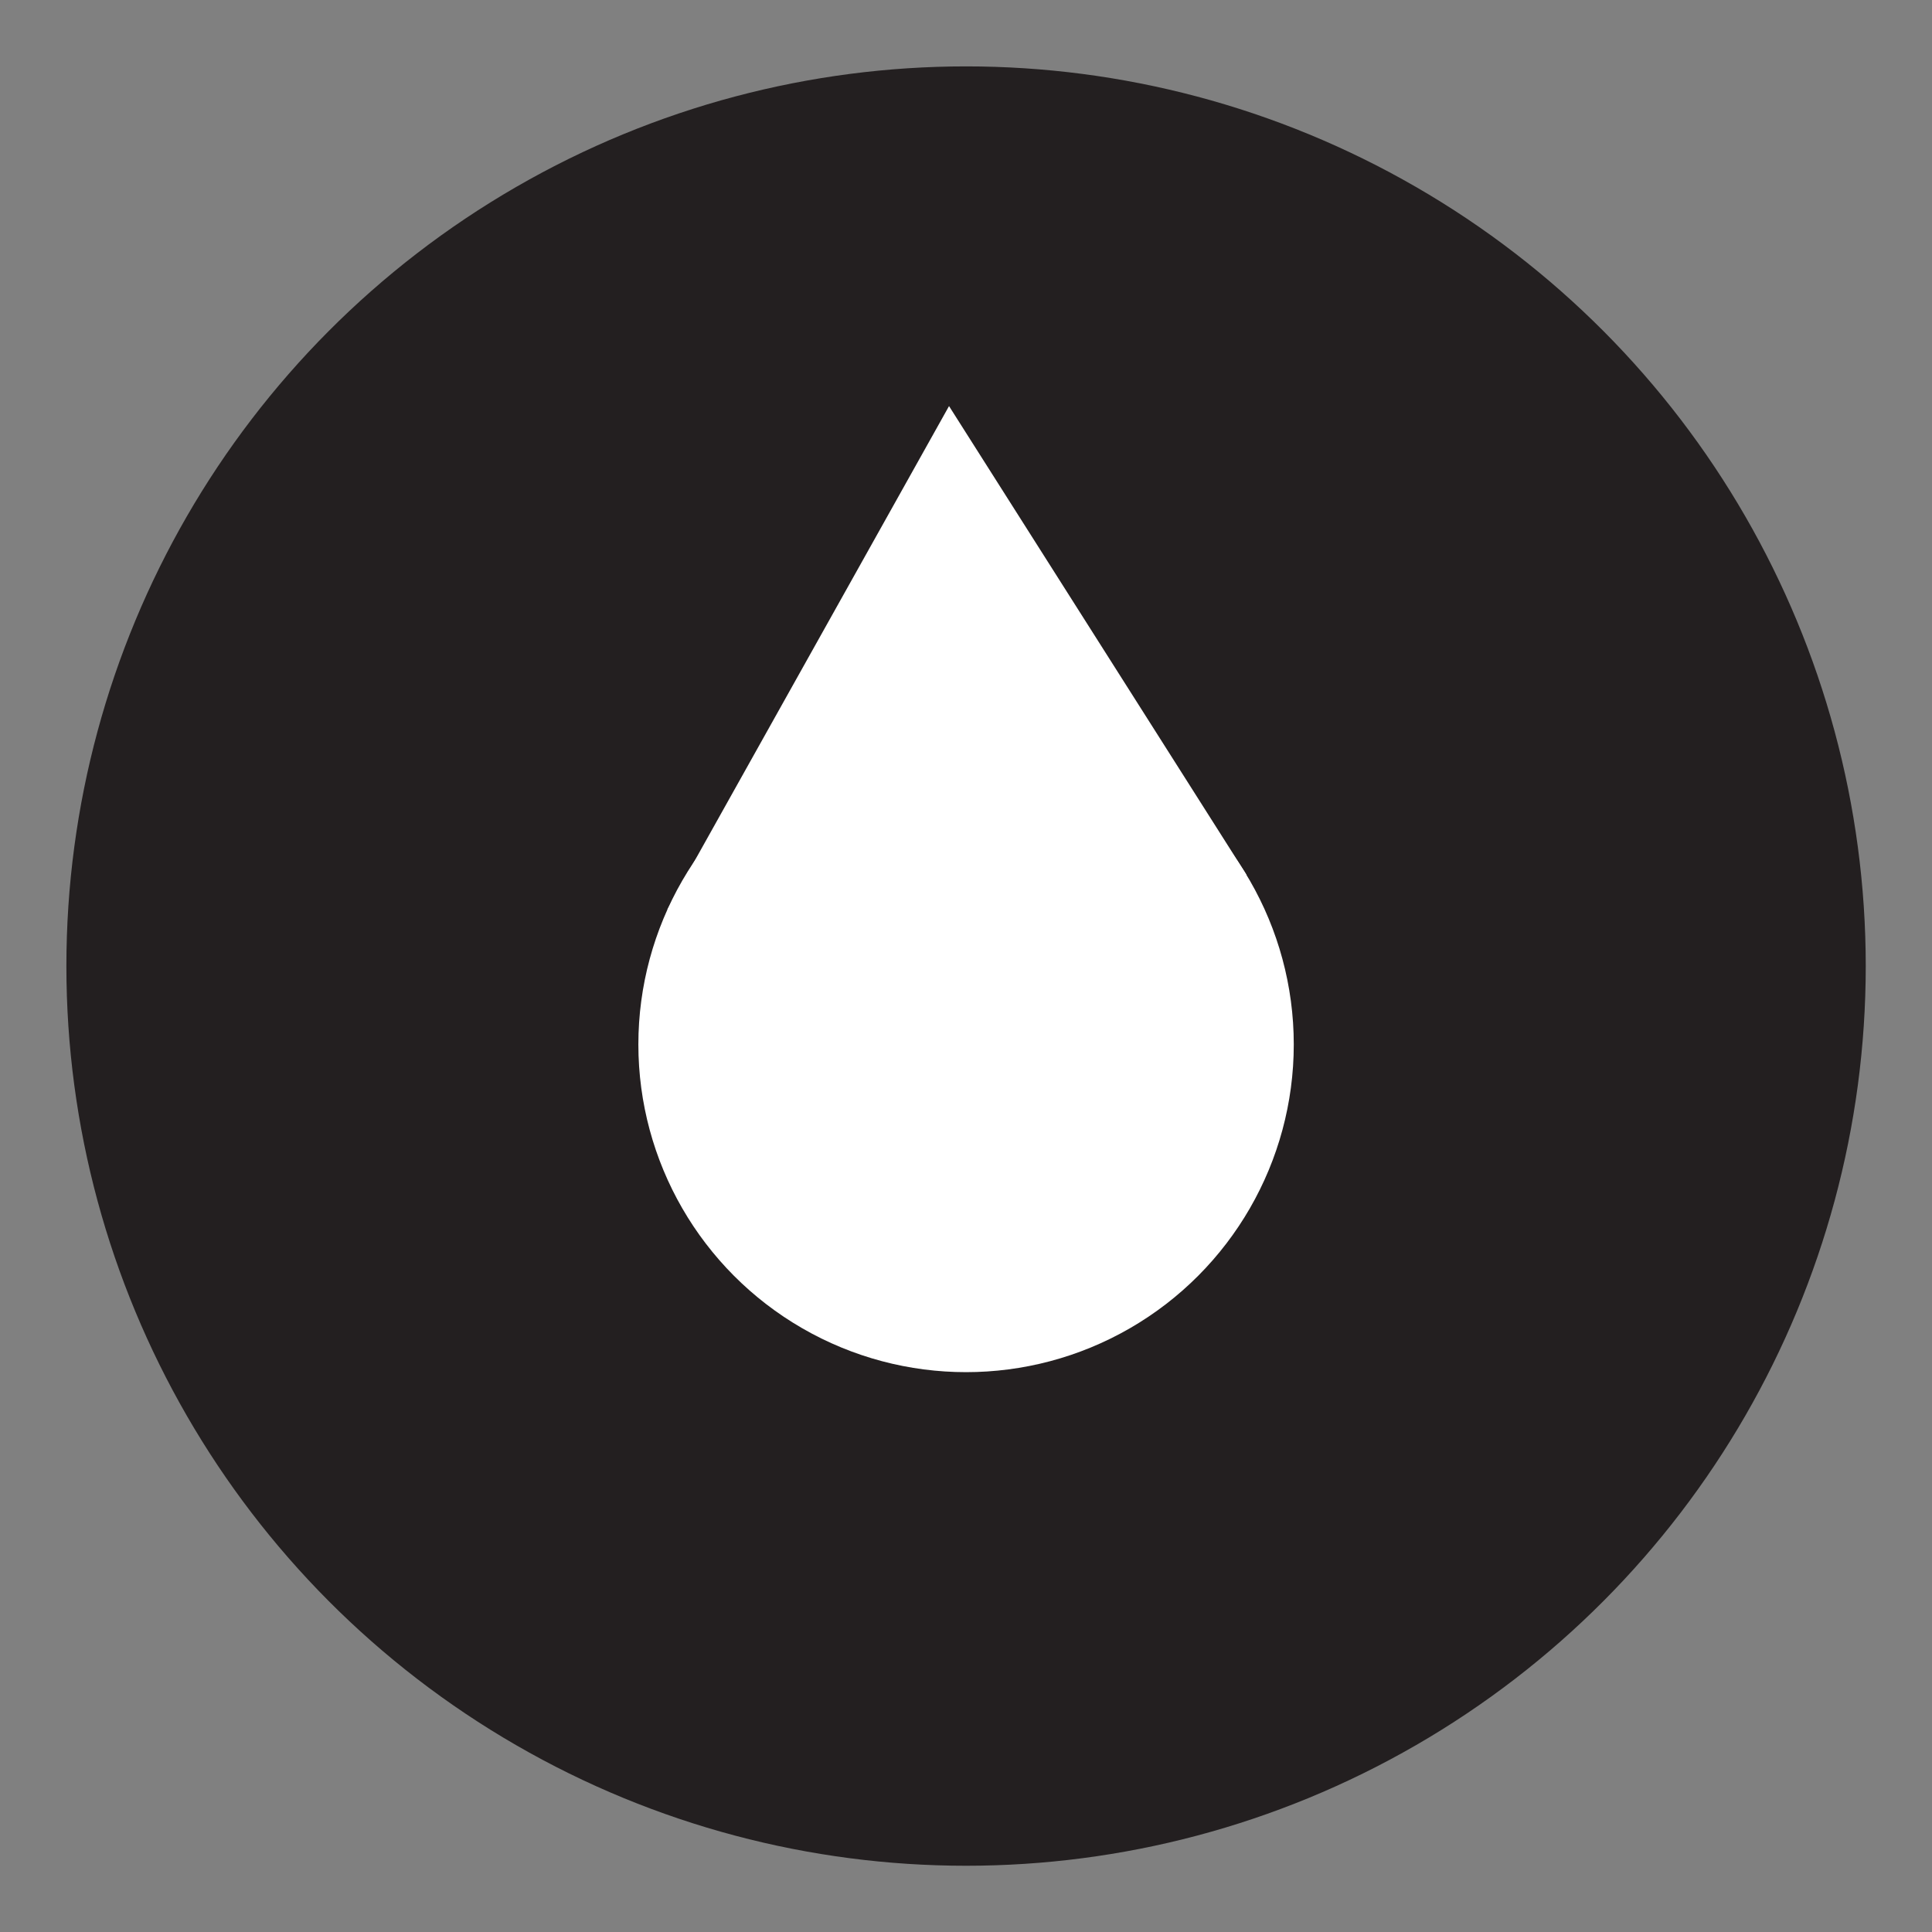
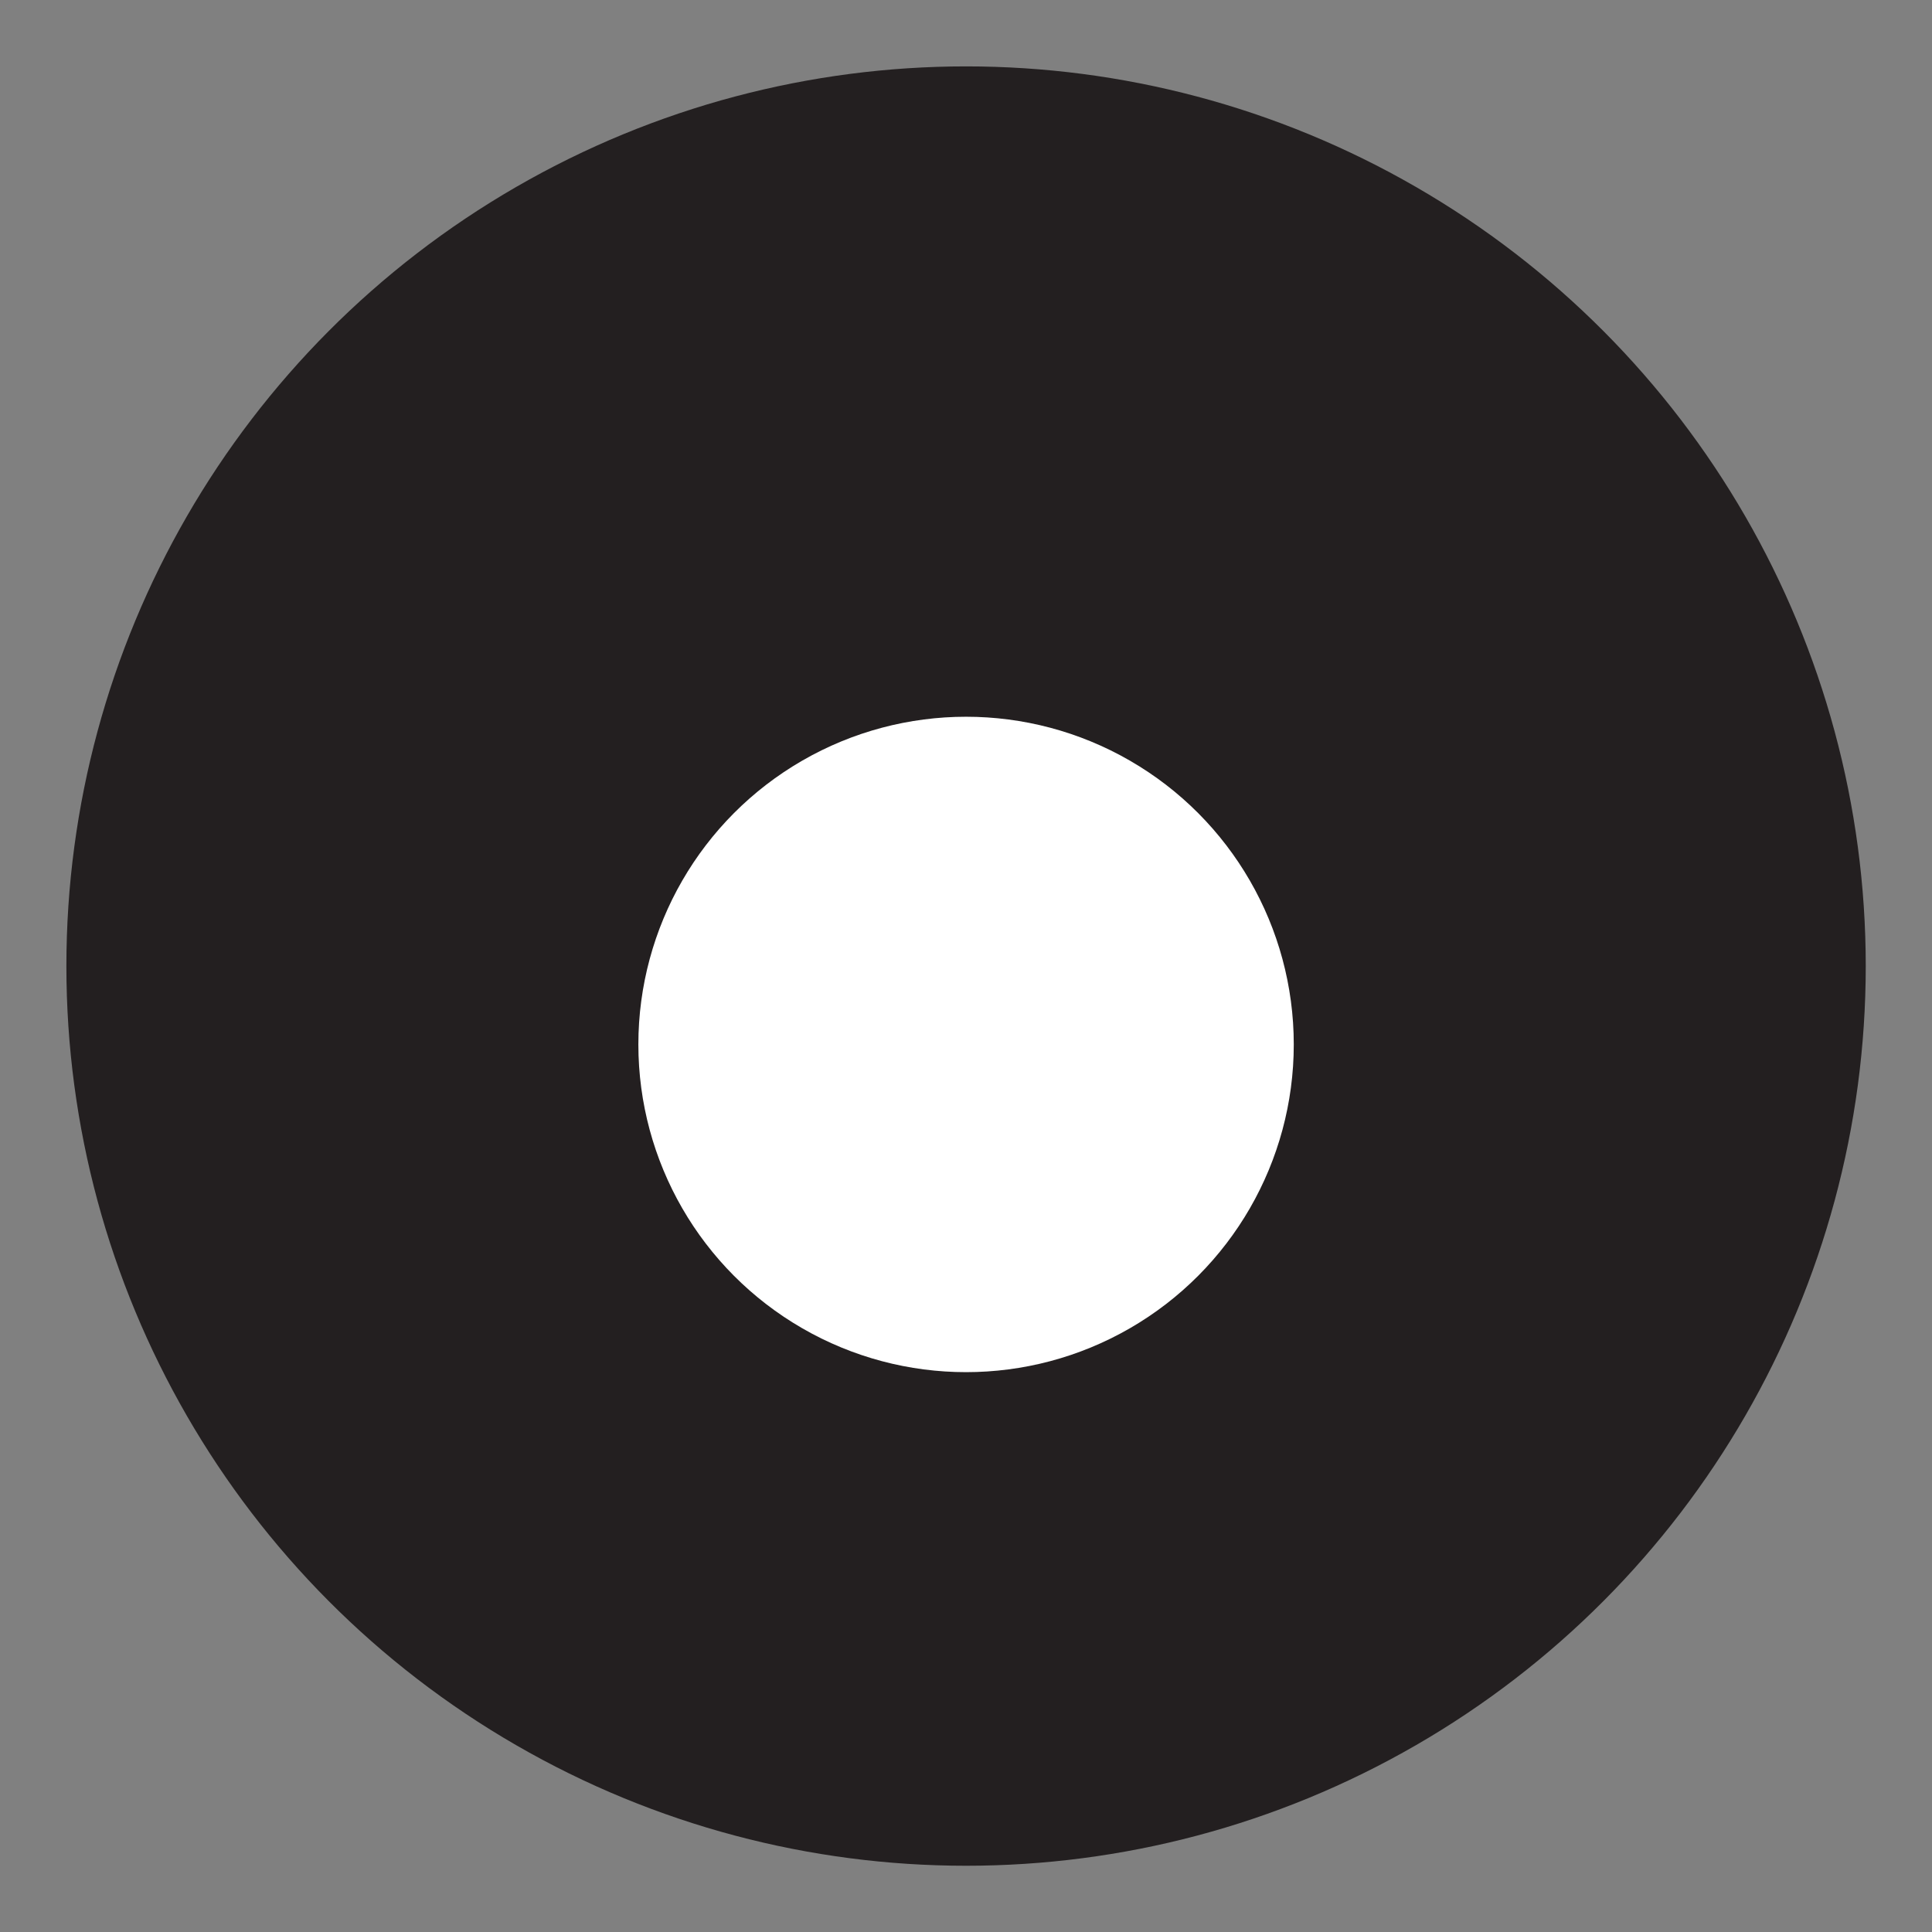
<svg xmlns="http://www.w3.org/2000/svg" id="Layer_1" viewBox="0 0 141.73 141.73">
  <rect x="0" y="0" width="141.73" height="141.73" fill="#808080" stroke="none" />
  <defs>
    <style>.cls-1{fill:#fff;}.cls-2{fill:#231f20;}</style>
  </defs>
  <circle class="cls-2" cx="70.87" cy="70.87" r="66" />
  <circle class="cls-1" cx="70.87" cy="76.62" r="24.04" />
-   <polyline class="cls-1" points="48.96 66.72 69.62 29.79 91.44 64.17" />
</svg>